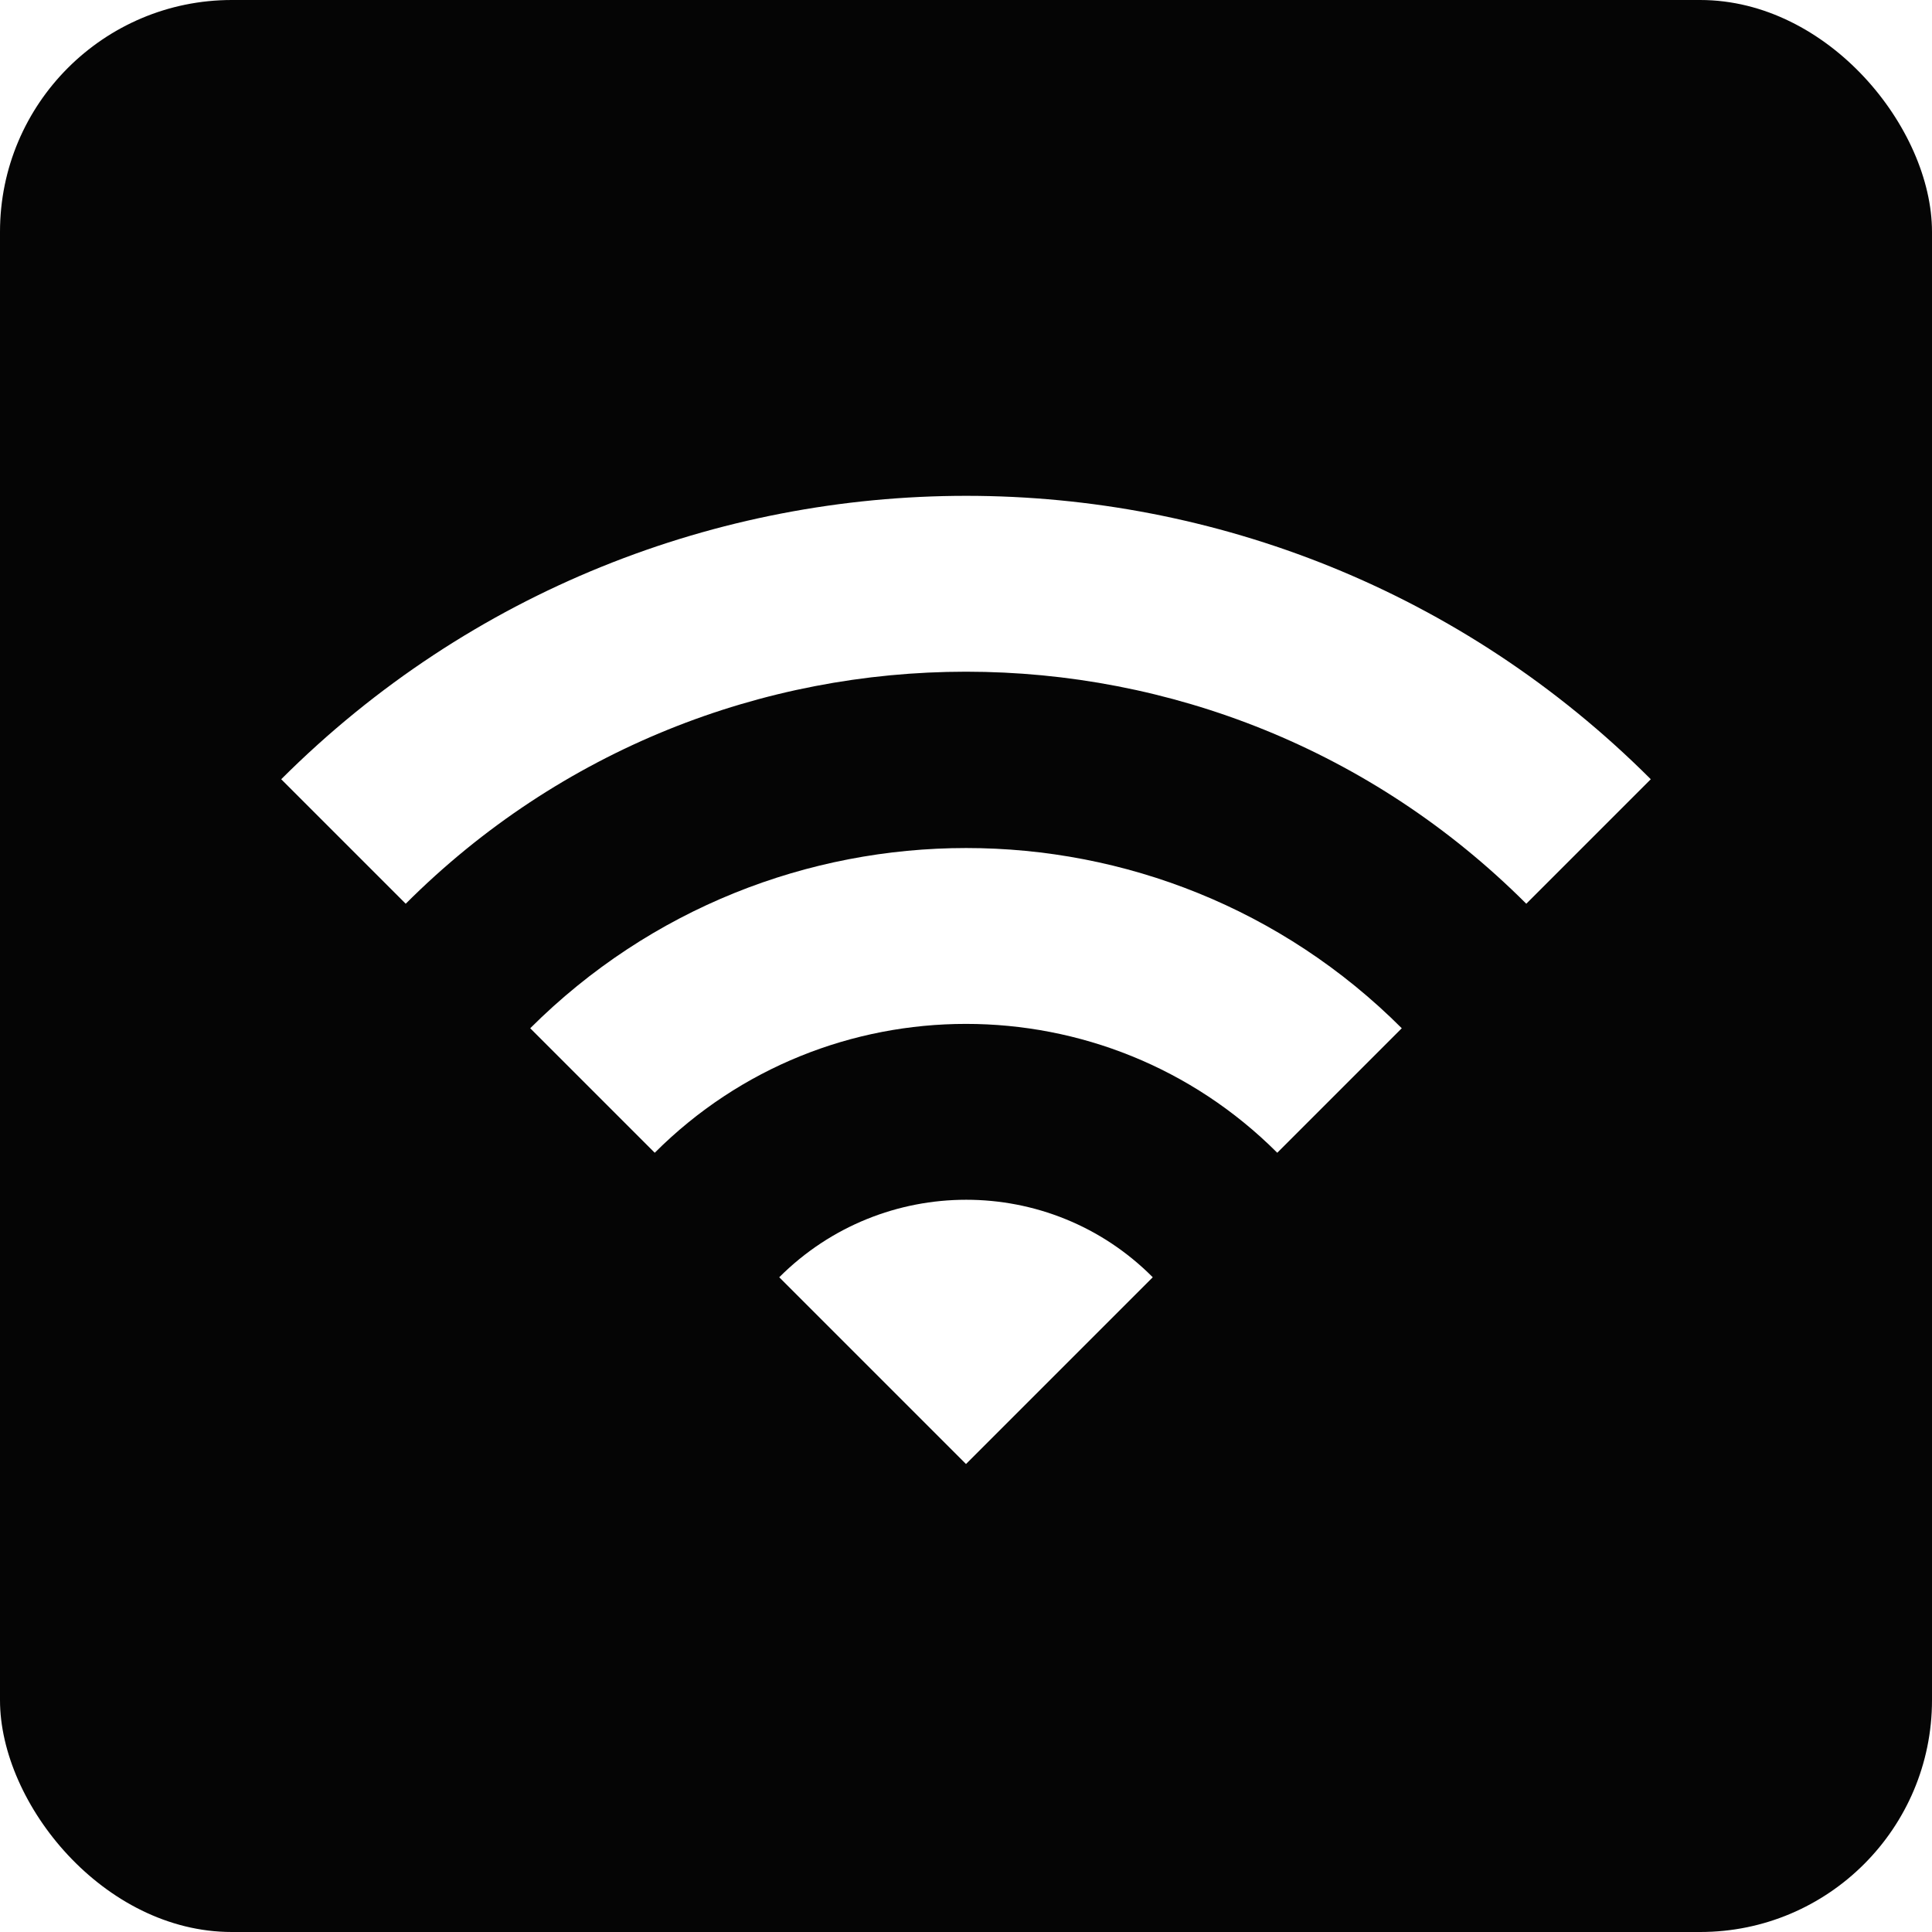
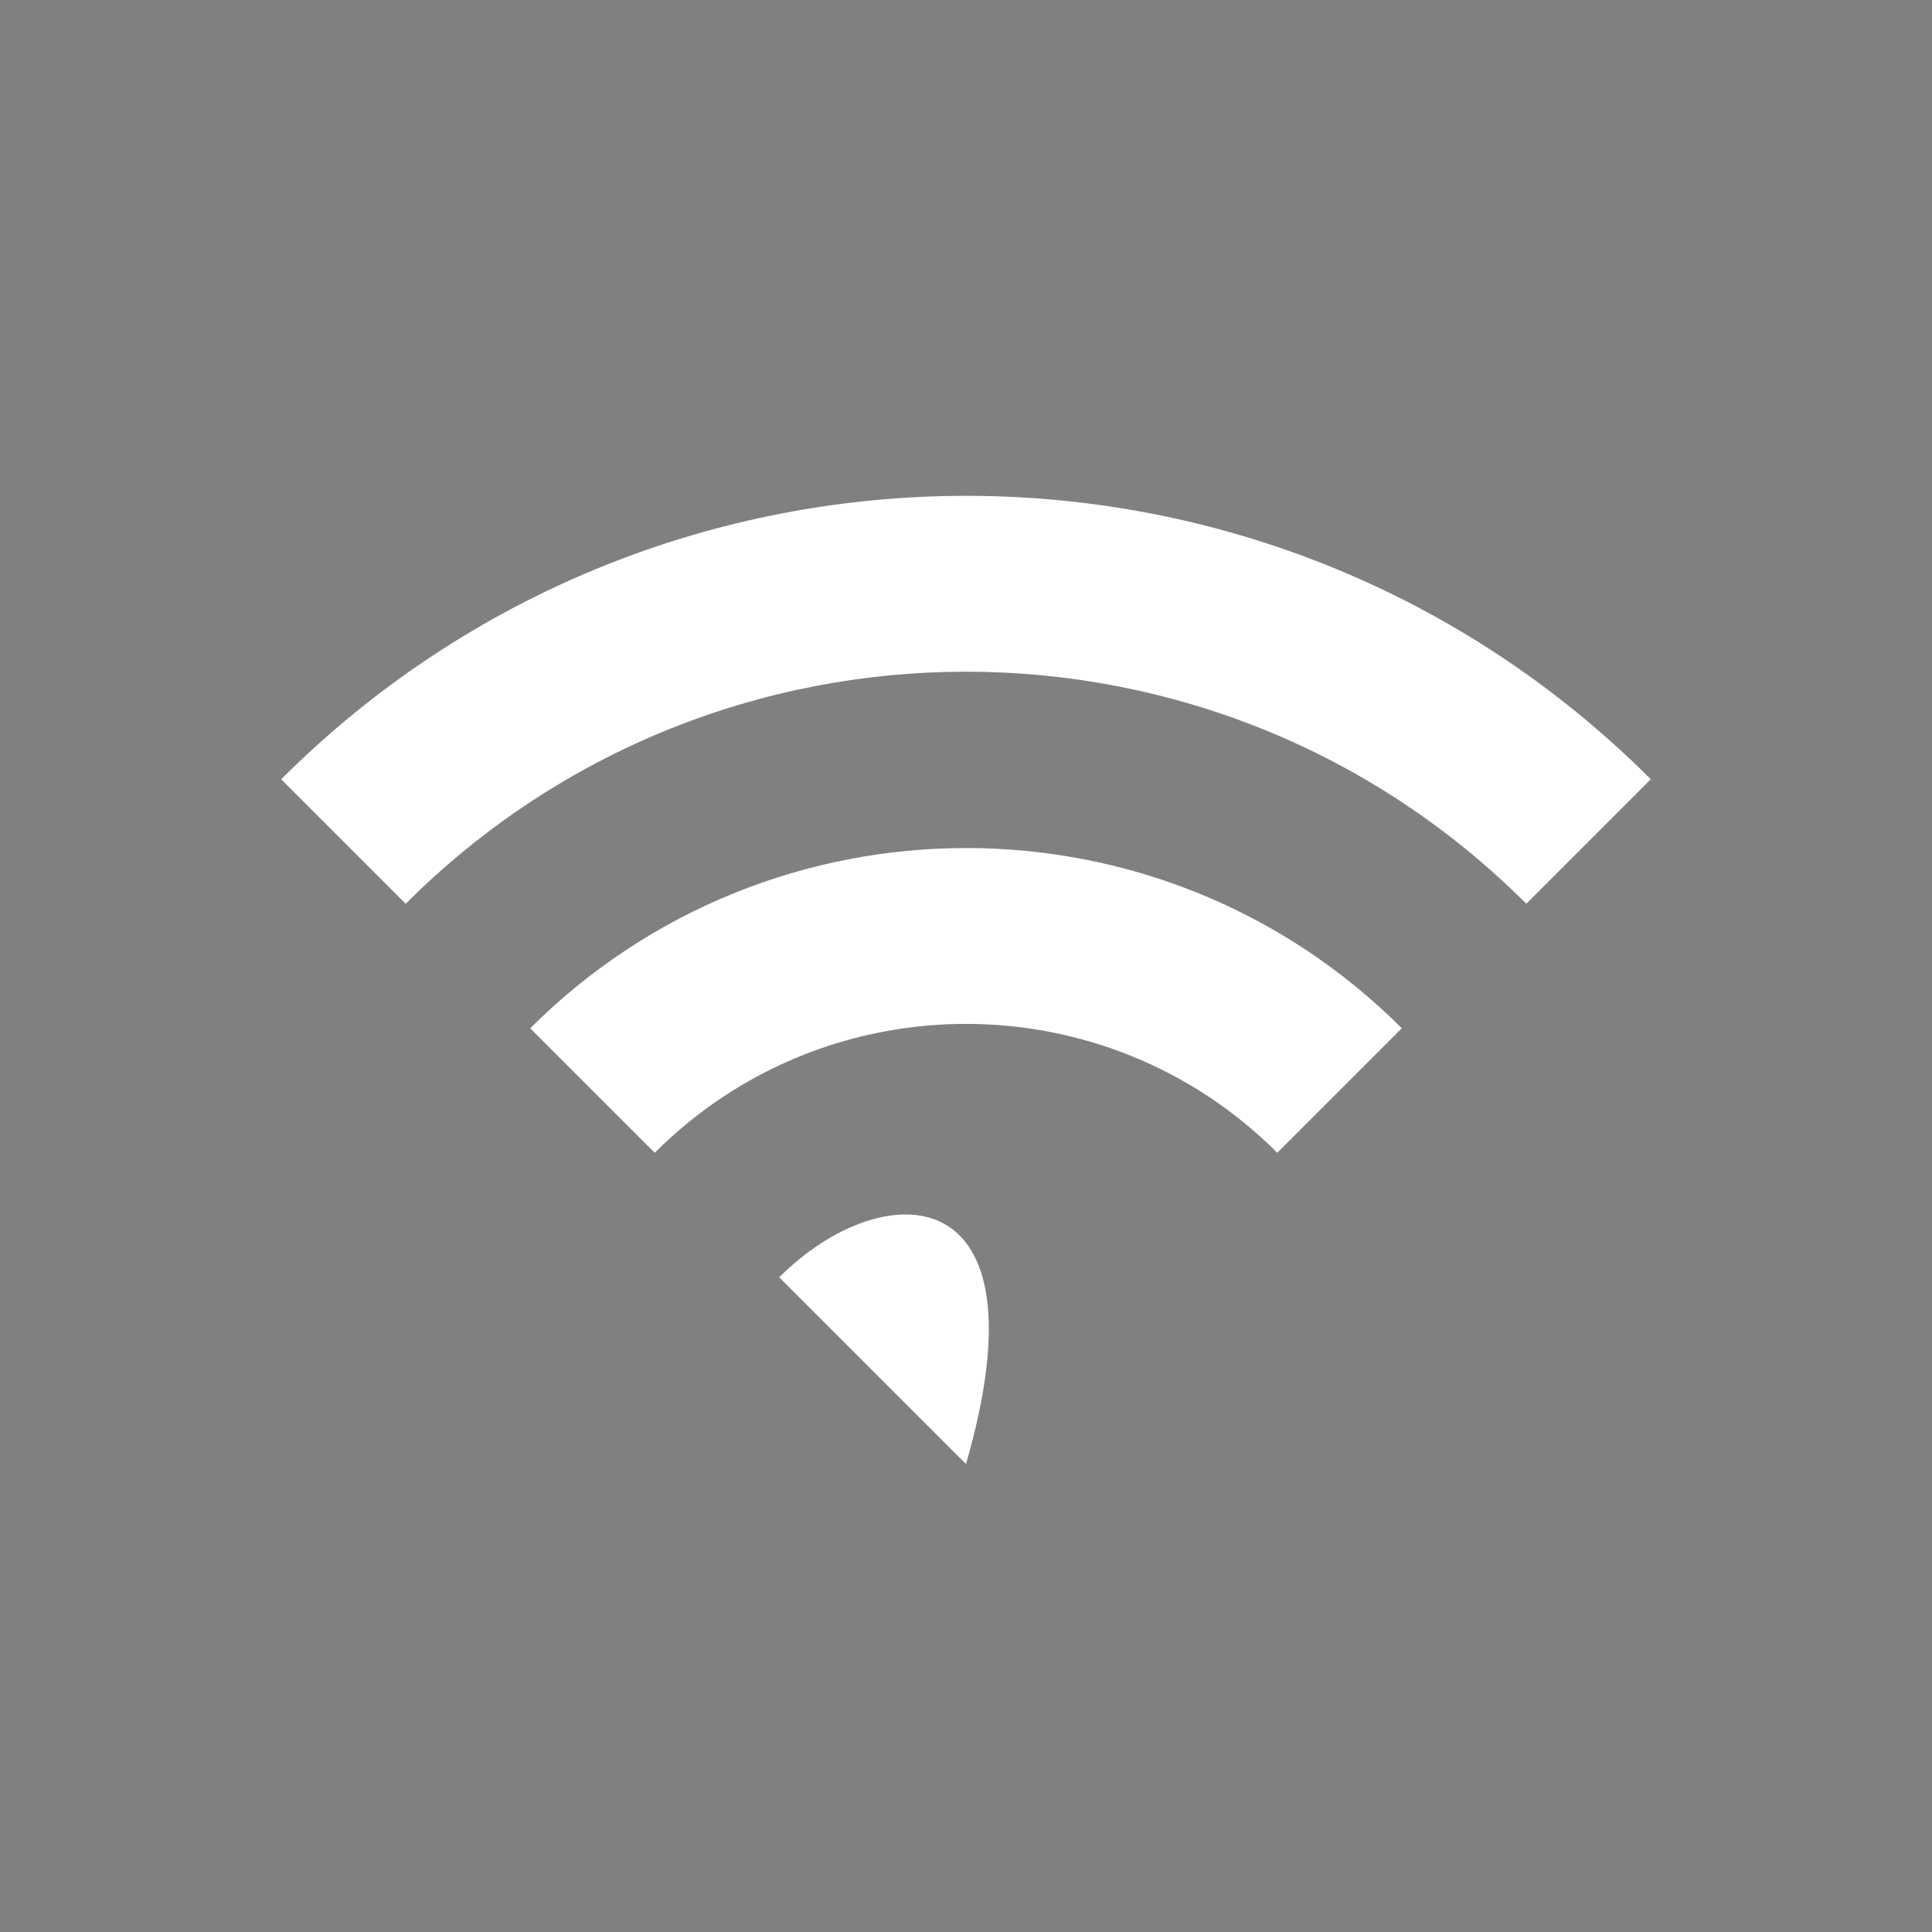
<svg xmlns="http://www.w3.org/2000/svg" width="300" height="300" viewBox="0 0 300 300" fill="none">
  <rect x="0" y="0" width="300" height="300" fill="#808080" stroke="none" />
  <g clip-path="url(#clip0_239_16)">
-     <rect width="300" height="300" fill="white" />
-     <rect width="300" height="300" rx="36" fill="#050505" />
-     <path d="M43.666 121L63 140.333C111.043 92.29 188.957 92.29 237 140.333L256.333 121C197.657 62.323 102.44 62.323 43.666 121ZM121 198.333L150 227.333L179 198.333C163.05 182.287 137.047 182.287 121 198.333ZM82.333 159.667L101.667 179C128.347 152.32 171.653 152.32 198.333 179L217.667 159.667C180.353 122.353 119.743 122.353 82.333 159.667Z" fill="white" />
+     <path d="M43.666 121L63 140.333C111.043 92.29 188.957 92.29 237 140.333L256.333 121C197.657 62.323 102.44 62.323 43.666 121ZM121 198.333L150 227.333C163.05 182.287 137.047 182.287 121 198.333ZM82.333 159.667L101.667 179C128.347 152.32 171.653 152.32 198.333 179L217.667 159.667C180.353 122.353 119.743 122.353 82.333 159.667Z" fill="white" />
  </g>
  <defs>
    <clipPath id="clip0_239_16">
      <rect width="300" height="300" fill="white" />
    </clipPath>
  </defs>
</svg>